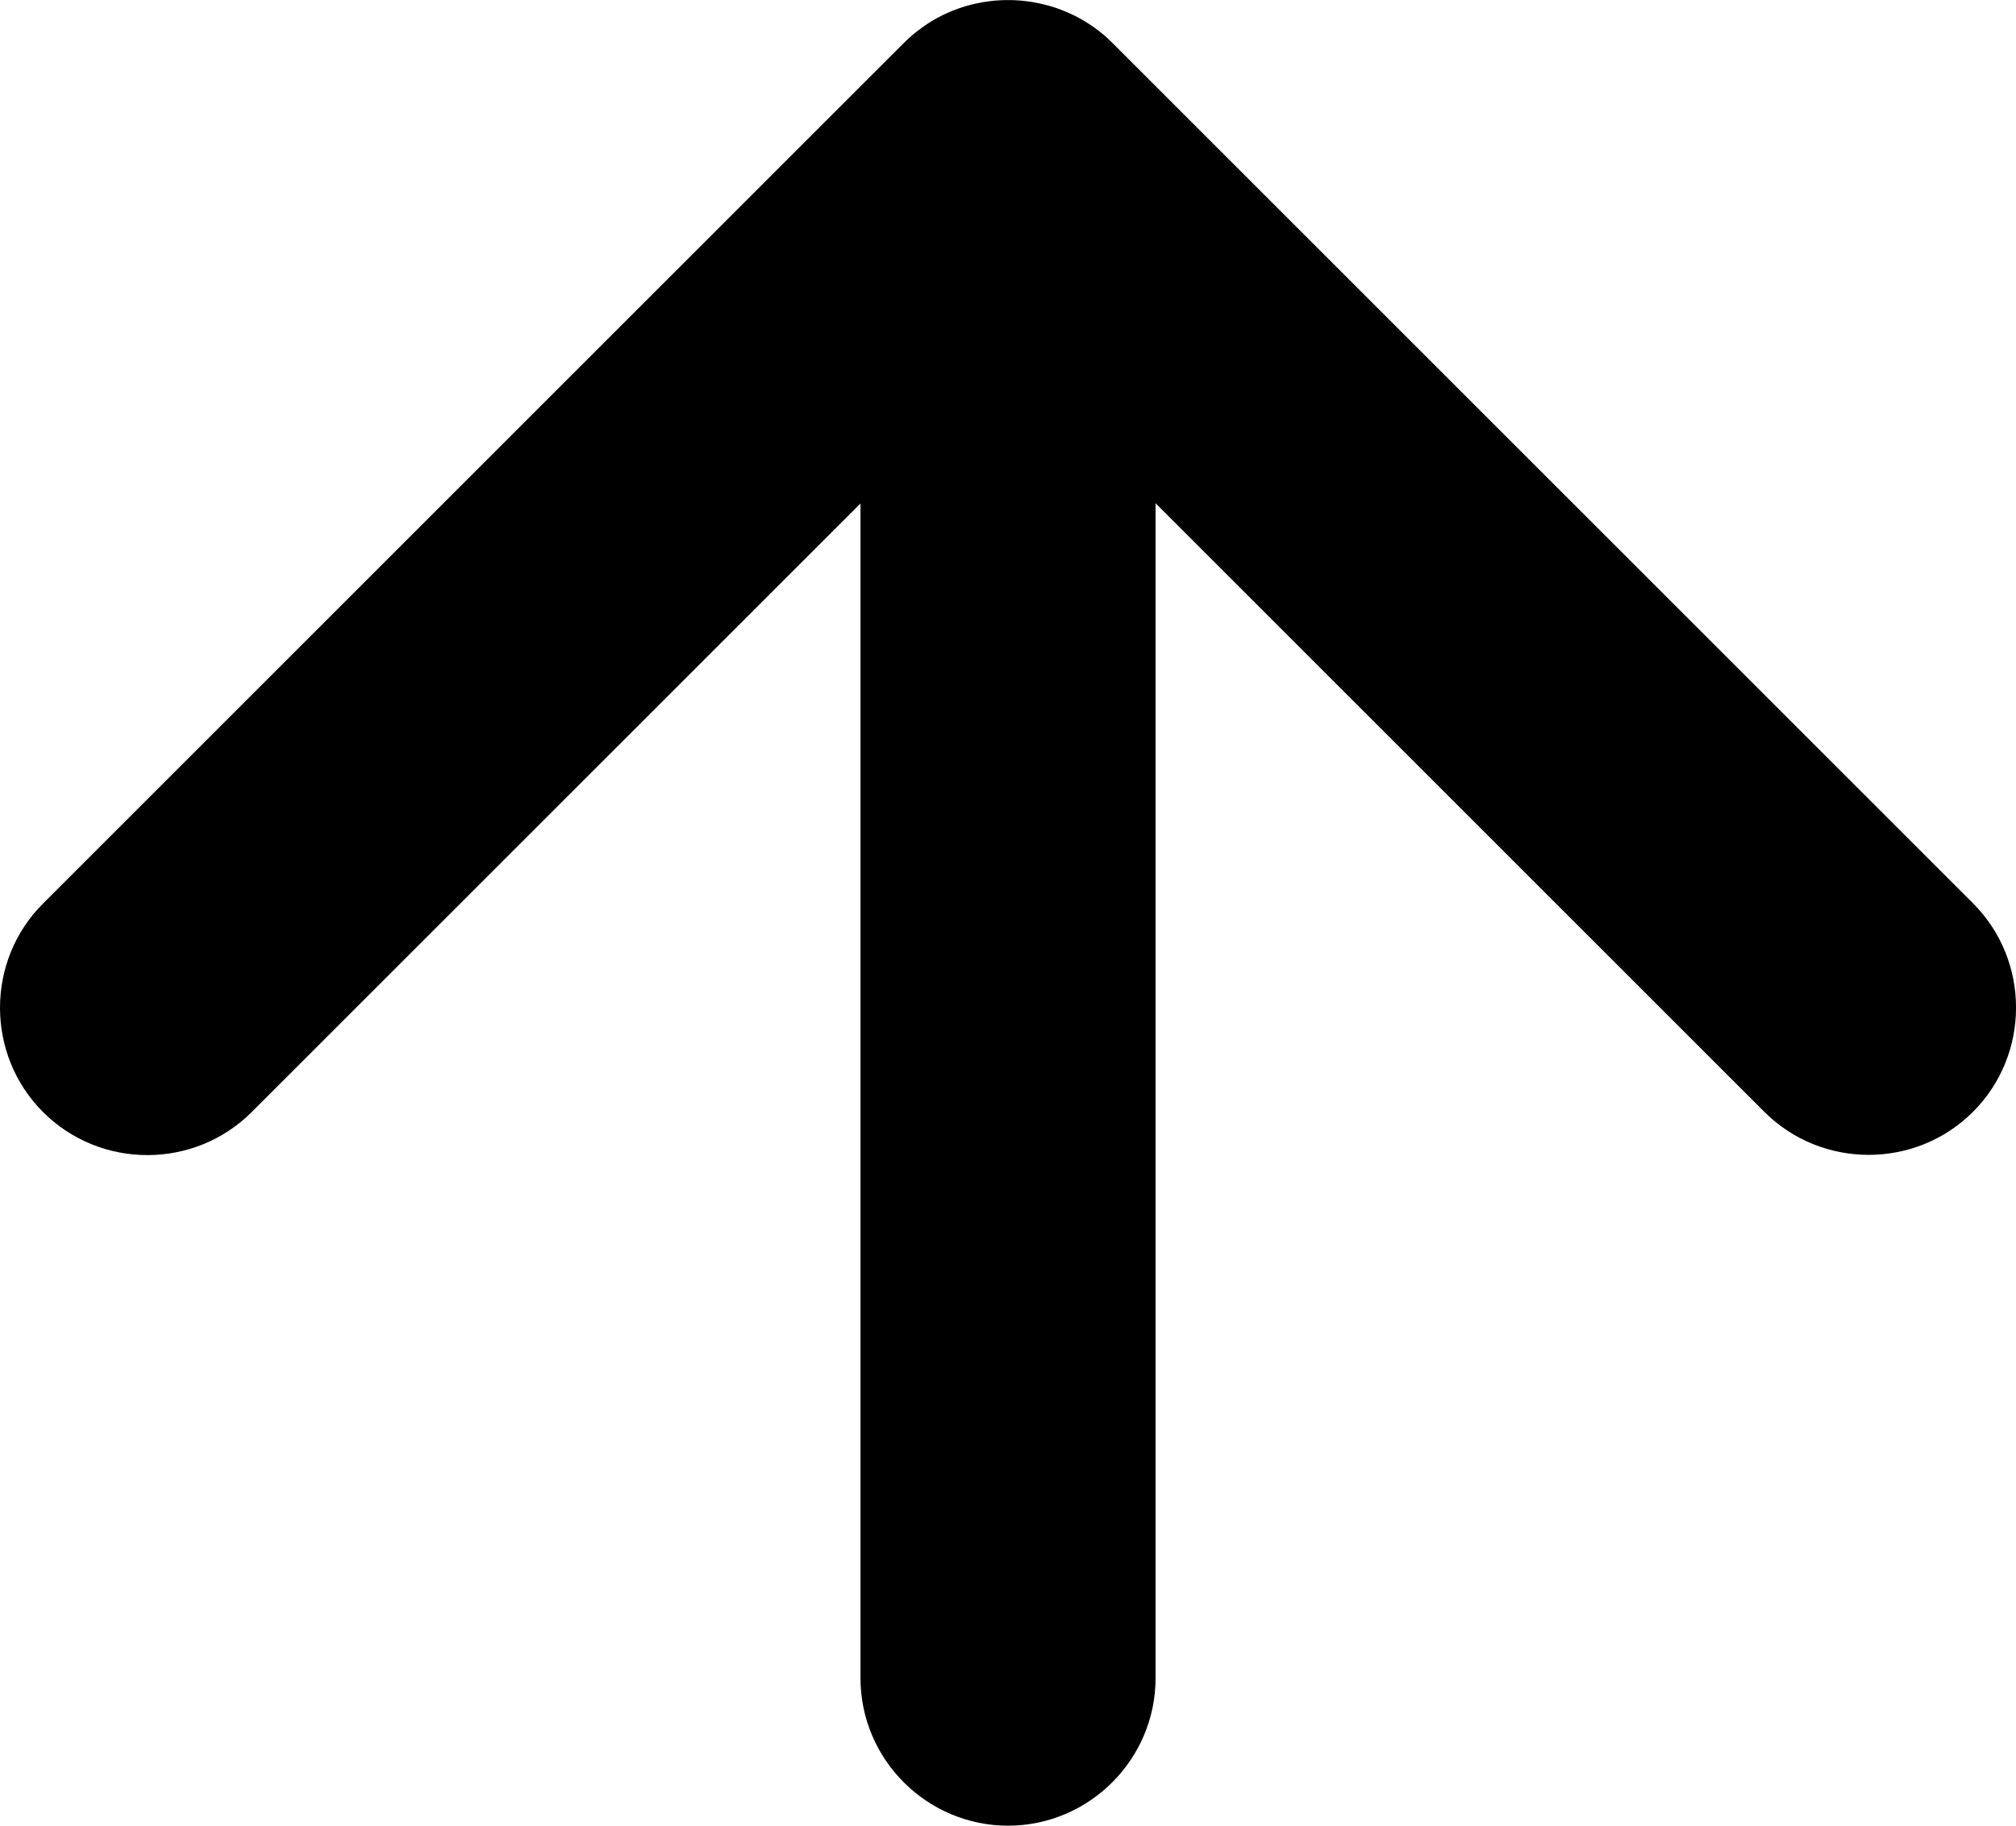
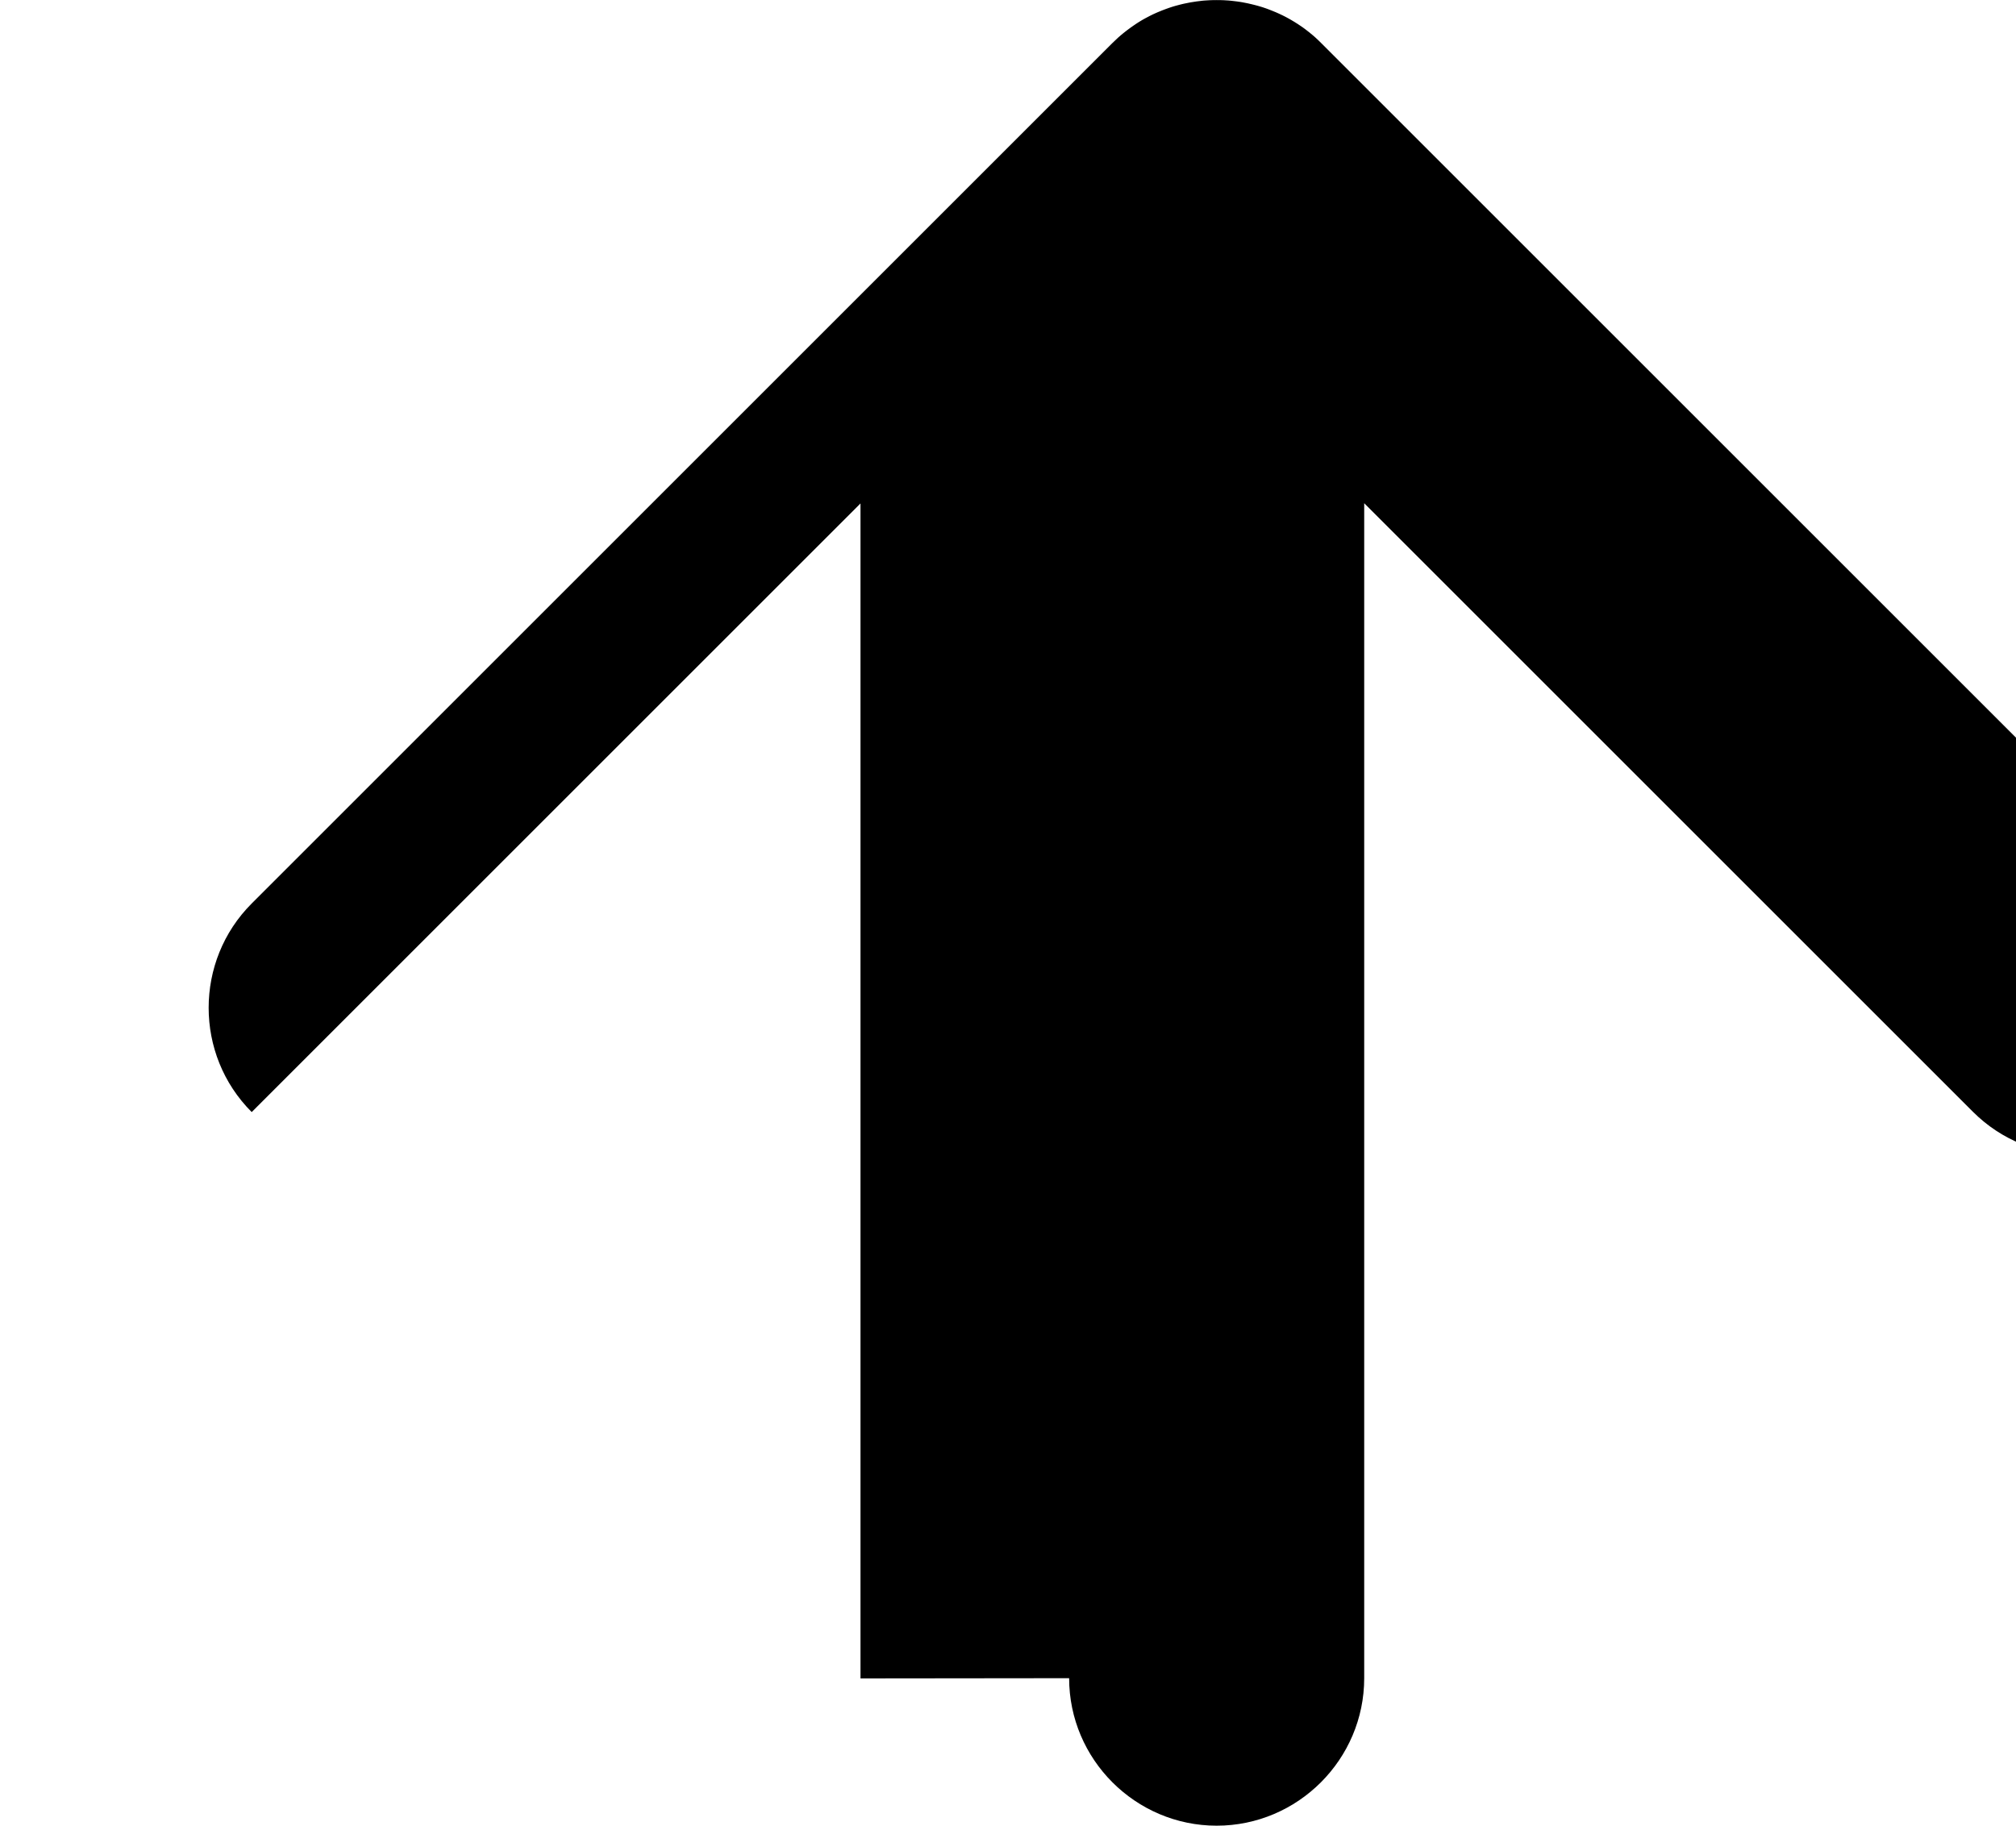
<svg xmlns="http://www.w3.org/2000/svg" xml:space="preserve" width="23.139mm" height="20.963mm" style="shape-rendering:geometricPrecision; text-rendering:geometricPrecision; image-rendering:optimizeQuality; fill-rule:evenodd; clip-rule:evenodd" viewBox="0 0 552.59 500.6">
  <defs>
    <style type="text/css">  .fil0 {fill:black}  </style>
  </defs>
  <g id="Слой_x0020_1">
-     <path class="fil0" d="M235.86 460.17l0 -322.15 -166.87 166.87c-15.73,15.73 -41.46,15.73 -57.19,0l0 0c-15.73,-15.73 -15.73,-41.46 0,-57.18l235.69 -235.69 0.21 -0.21c0.48,-0.48 0.97,-0.95 1.47,-1.4l0.03 -0.03 0.12 -0.11 0.62 -0.54 0.03 -0.03 0.01 -0.01 0.34 -0.28 0.34 -0.28 0.1 -0.08 0.07 -0.06 0.52 -0.41 0.21 -0.16 0.14 -0.11 0.35 -0.26 0.32 -0.24 0.03 -0.02 0.35 -0.26 0.36 -0.25 0.08 -0.06 0.27 -0.19 0.55 -0.37 0.01 -0.01 0.16 -0.11 0.57 -0.37 0.11 -0.07 0.05 -0.03 0.37 -0.23 0.37 -0.22 0.07 -0.05 0.3 -0.17 0.37 -0.21 0.2 -0.11 0.18 -0.1 0.38 -0.2 0.32 -0.17 0.06 -0.03 0.38 -0.2 0.38 -0.19 0.06 -0.03 0.32 -0.16 0.39 -0.18 0.37 -0.17 0.02 -0.01 0.39 -0.17 0.31 -0.14 0.08 -0.03 0.39 -0.16 0.39 -0.16 0.32 -0.13 0.07 -0.03 0.4 -0.15 0.4 -0.15 0.4 -0.15 0.1 -0.03 0.3 -0.11 0.4 -0.14 0.4 -0.13 0.4 -0.13 0.4 -0.12 0.41 -0.12 0.41 -0.11 0.41 -0.11 0.41 -0.11 0.82 -0.2 0.41 -0.09c1.1,-0.24 2.2,-0.44 3.31,-0.59l0.42 -0.05 0.42 -0.05 0.42 -0.05 0.24 -0.03 0.52 -0.05 0.13 -0.01 0.28 -0.02 0.19 -0.01 0.97 -0.06 0.9 -0.03 0.07 -0 0.97 -0.01 0 0 0.97 0.01 0.07 0 0.91 0.03 0.97 0.06 0.19 0.01 0.24 0.02 0.54 0.05 0.16 0.02 0.2 0.02 0.42 0.05 0.42 0.05 0.42 0.05 0.42 0.06 0.42 0.06 0.41 0.07 0.03 0 0.38 0.07 0.41 0.08 0.16 0.03 0.25 0.05 0.41 0.08 0.29 0.06 0.12 0.03 0.12 0.03 0.6 0.14 0.1 0.02 0.01 0 0.1 0.03 0.69 0.17 0.01 0 0.14 0.04 0.27 0.07 0.41 0.11 0.27 0.08 0.14 0.04 0.4 0.12 0.4 0.12 0.01 0 0.8 0.27 0.12 0.04 0.28 0.1 0.62 0.23 0.02 0.01 0.15 0.06 0.64 0.25 0.12 0.05 0.03 0.01 0.39 0.16 0.39 0.16 0.1 0.04 0.68 0.3 0.22 0.1 0.17 0.08 0.38 0.18 0.34 0.16 0.05 0.02 0.71 0.36 0.06 0.03 0.08 0.04 0.3 0.16 0.55 0.3 0.02 0.01 0.18 0.1 0.37 0.21 0.31 0.18 0.06 0.04 0.37 0.22 0.37 0.22 0.05 0.03 0.31 0.2 0.37 0.23 0.17 0.11 0.19 0.13 0.36 0.24 0.28 0.19 0.08 0.05 0.36 0.25 0.36 0.26 0.03 0.02 0.32 0.24 0.35 0.27 0.15 0.11 0.07 0.06 0.48 0.37 0.25 0.2 0.09 0.08 0.34 0.28 0.34 0.28 0.02 0.01 0.01 0.01 0.64 0.56 0.12 0.11 0.02 0.02 0.71 0.66 0.02 0.02 0.1 0.1 0.64 0.63 235.9 235.9c15.73,15.73 15.73,41.46 0,57.18l0 0c-15.73,15.73 -41.46,15.73 -57.19,0l-166.87 -166.87 0 322.15c0,22.24 -18.19,40.44 -40.44,40.44l0 0c-22.24,0 -40.44,-18.19 -40.44,-40.44zm11.84 -448.37l0 0zm28.59 -11.8l0 0z" />
+     <path class="fil0" d="M235.86 460.17l0 -322.15 -166.87 166.87l0 0c-15.73,-15.73 -15.73,-41.46 0,-57.18l235.69 -235.69 0.21 -0.21c0.48,-0.48 0.97,-0.95 1.47,-1.4l0.03 -0.03 0.12 -0.11 0.62 -0.54 0.03 -0.03 0.01 -0.01 0.34 -0.28 0.34 -0.28 0.1 -0.08 0.07 -0.06 0.52 -0.41 0.21 -0.16 0.14 -0.11 0.35 -0.26 0.32 -0.24 0.03 -0.02 0.35 -0.26 0.36 -0.25 0.08 -0.06 0.27 -0.19 0.55 -0.37 0.01 -0.01 0.16 -0.11 0.57 -0.37 0.11 -0.07 0.05 -0.03 0.37 -0.23 0.37 -0.22 0.07 -0.05 0.3 -0.17 0.37 -0.21 0.2 -0.11 0.18 -0.1 0.38 -0.2 0.32 -0.17 0.06 -0.03 0.38 -0.2 0.38 -0.19 0.06 -0.03 0.32 -0.16 0.39 -0.18 0.37 -0.17 0.02 -0.01 0.39 -0.17 0.31 -0.14 0.08 -0.03 0.39 -0.16 0.39 -0.16 0.32 -0.13 0.07 -0.03 0.4 -0.15 0.4 -0.15 0.4 -0.15 0.1 -0.03 0.3 -0.11 0.4 -0.14 0.4 -0.13 0.4 -0.13 0.4 -0.12 0.41 -0.12 0.41 -0.11 0.41 -0.11 0.41 -0.11 0.82 -0.2 0.41 -0.09c1.1,-0.24 2.2,-0.44 3.31,-0.59l0.42 -0.05 0.42 -0.05 0.42 -0.05 0.24 -0.03 0.52 -0.05 0.13 -0.01 0.28 -0.02 0.19 -0.01 0.97 -0.06 0.9 -0.03 0.07 -0 0.97 -0.01 0 0 0.97 0.01 0.07 0 0.91 0.03 0.97 0.06 0.19 0.01 0.24 0.02 0.54 0.05 0.16 0.02 0.2 0.02 0.42 0.05 0.42 0.05 0.42 0.05 0.42 0.06 0.42 0.06 0.41 0.07 0.03 0 0.38 0.07 0.41 0.08 0.16 0.03 0.25 0.05 0.41 0.08 0.29 0.06 0.12 0.03 0.12 0.03 0.6 0.14 0.1 0.02 0.01 0 0.1 0.03 0.69 0.17 0.01 0 0.14 0.04 0.27 0.07 0.41 0.11 0.27 0.08 0.14 0.04 0.4 0.12 0.4 0.12 0.01 0 0.8 0.27 0.12 0.04 0.28 0.1 0.62 0.23 0.02 0.01 0.15 0.06 0.64 0.25 0.12 0.05 0.03 0.01 0.39 0.16 0.39 0.16 0.1 0.04 0.68 0.3 0.22 0.1 0.17 0.08 0.38 0.18 0.34 0.16 0.05 0.02 0.71 0.36 0.06 0.03 0.08 0.04 0.3 0.16 0.55 0.3 0.02 0.01 0.18 0.1 0.37 0.21 0.31 0.18 0.06 0.04 0.37 0.22 0.37 0.22 0.05 0.03 0.31 0.2 0.37 0.23 0.17 0.11 0.19 0.13 0.36 0.24 0.28 0.19 0.08 0.05 0.36 0.25 0.36 0.26 0.03 0.02 0.32 0.24 0.35 0.27 0.15 0.11 0.07 0.06 0.48 0.37 0.25 0.2 0.09 0.08 0.34 0.28 0.34 0.28 0.02 0.01 0.01 0.01 0.64 0.56 0.12 0.11 0.02 0.02 0.71 0.66 0.02 0.02 0.1 0.1 0.64 0.63 235.9 235.9c15.73,15.73 15.73,41.46 0,57.18l0 0c-15.73,15.73 -41.46,15.73 -57.19,0l-166.87 -166.87 0 322.15c0,22.24 -18.19,40.44 -40.44,40.44l0 0c-22.24,0 -40.44,-18.19 -40.44,-40.44zm11.84 -448.37l0 0zm28.59 -11.8l0 0z" />
  </g>
</svg>